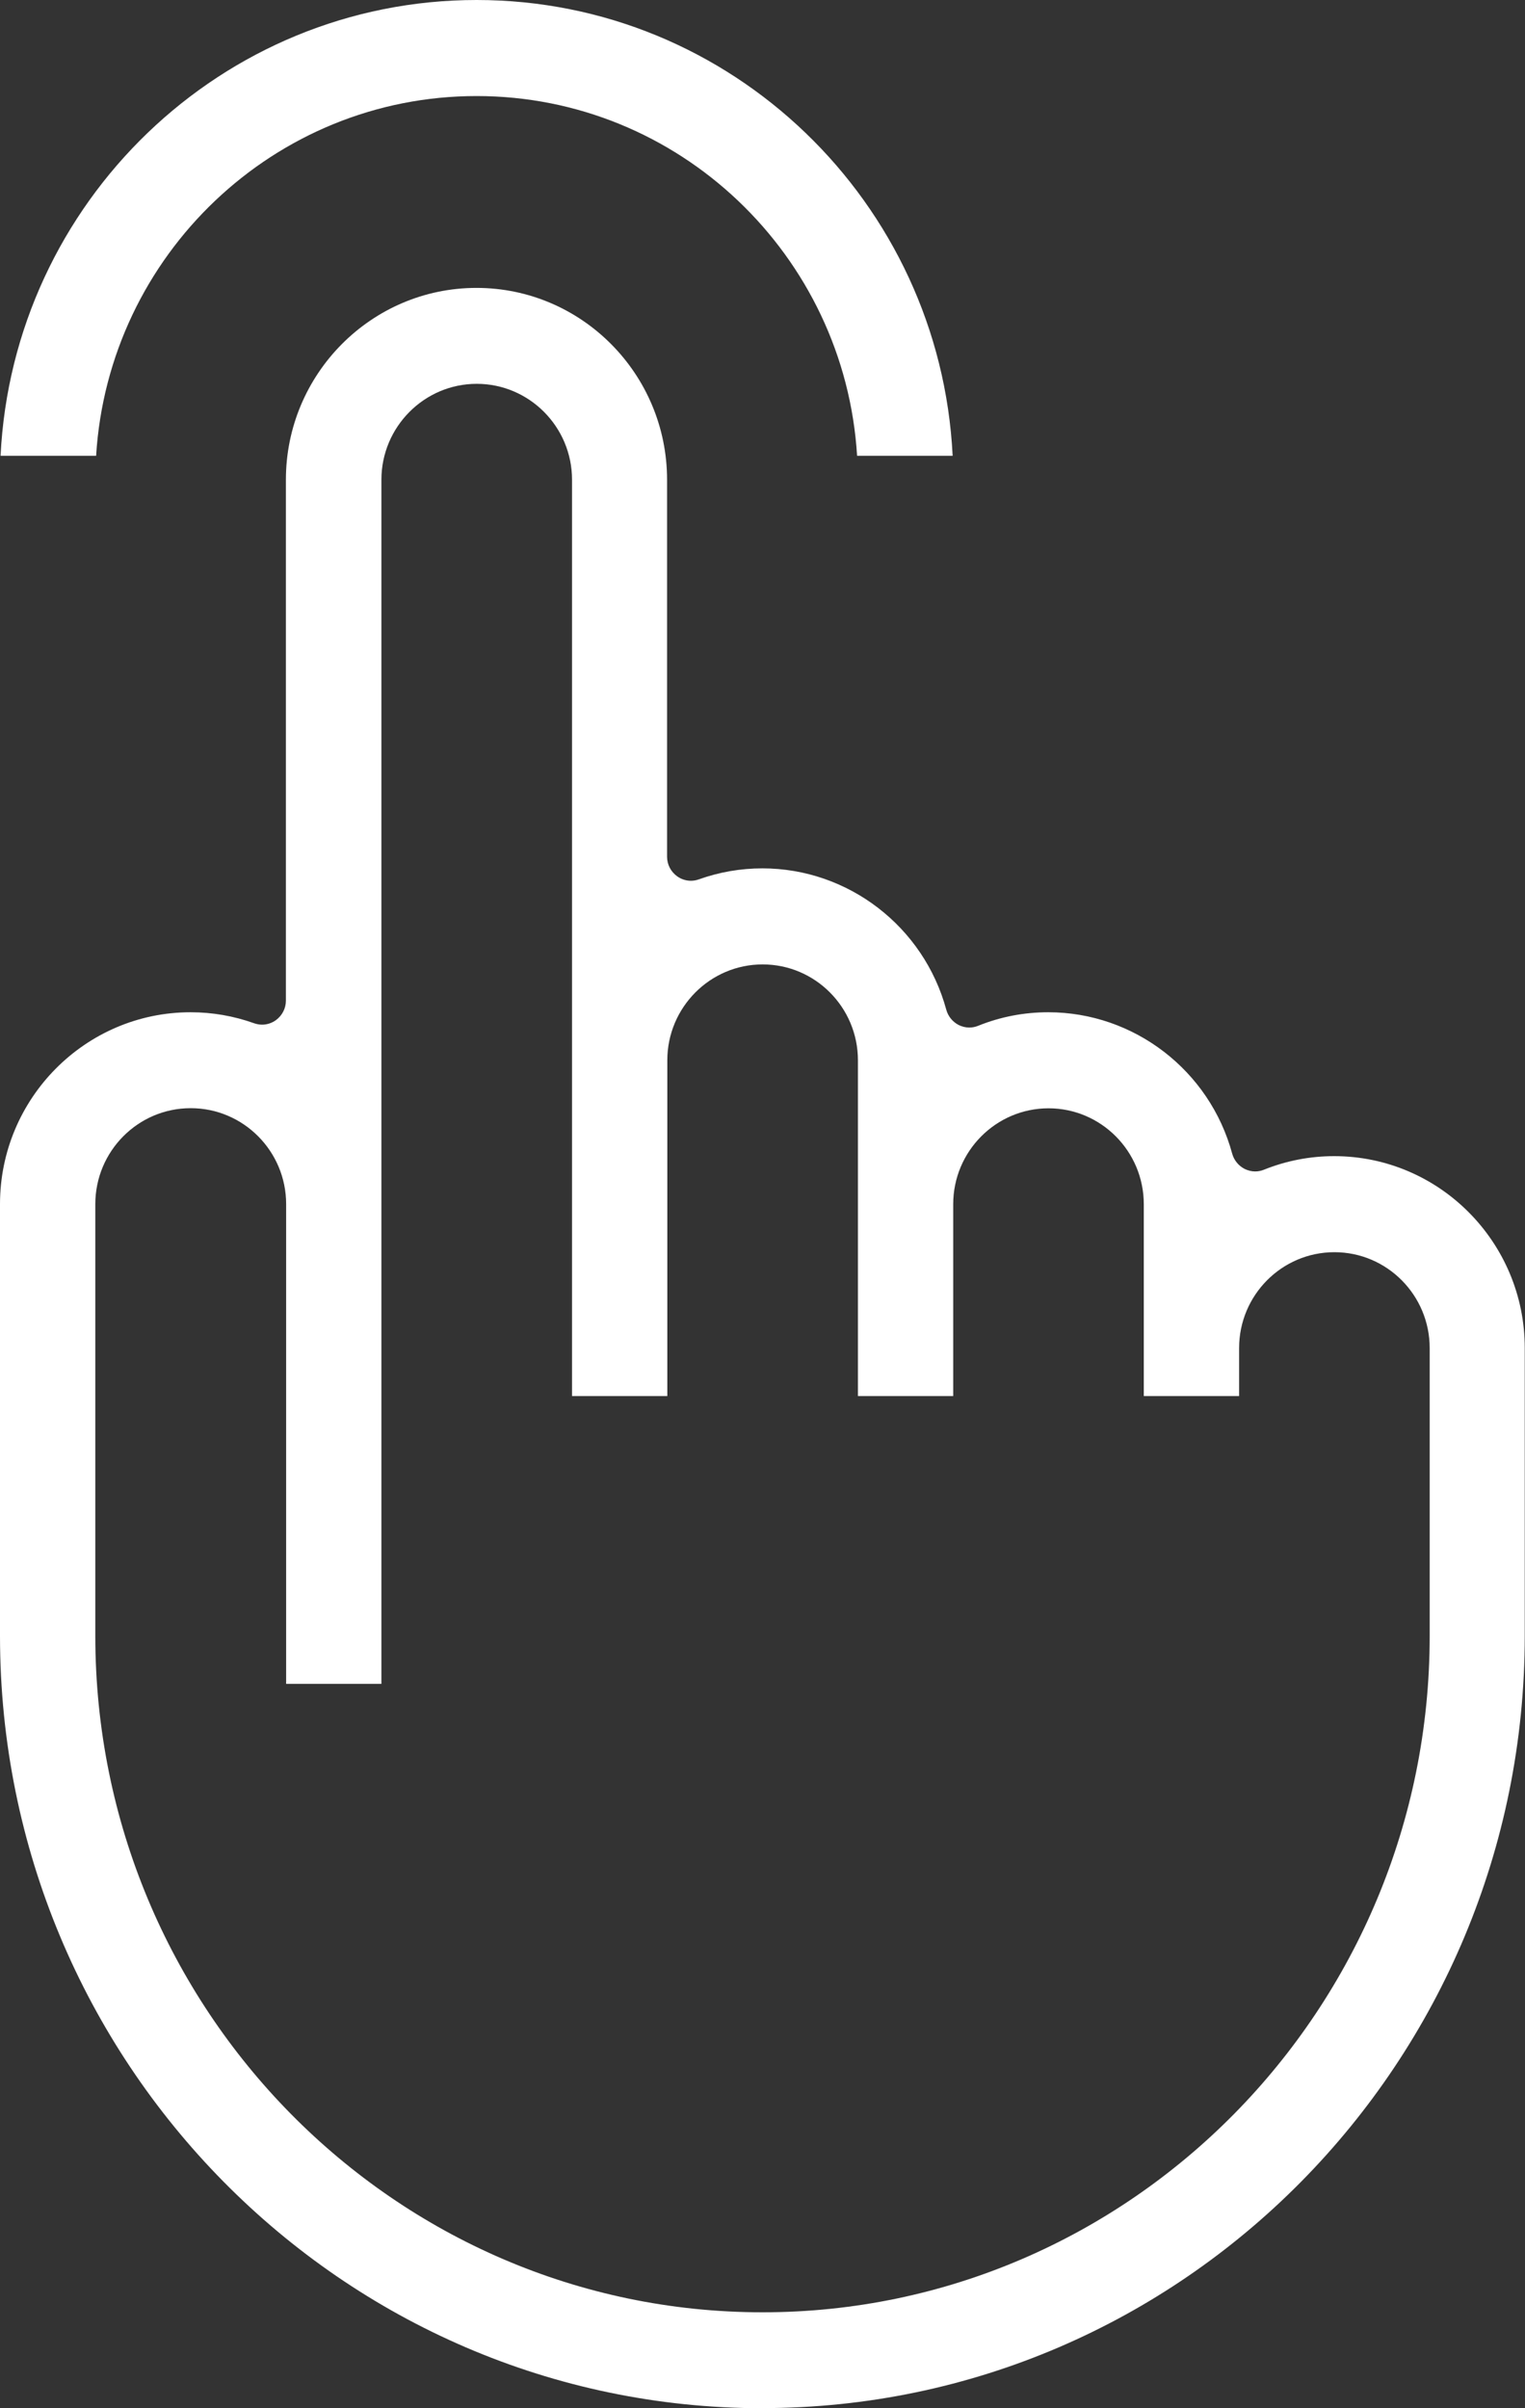
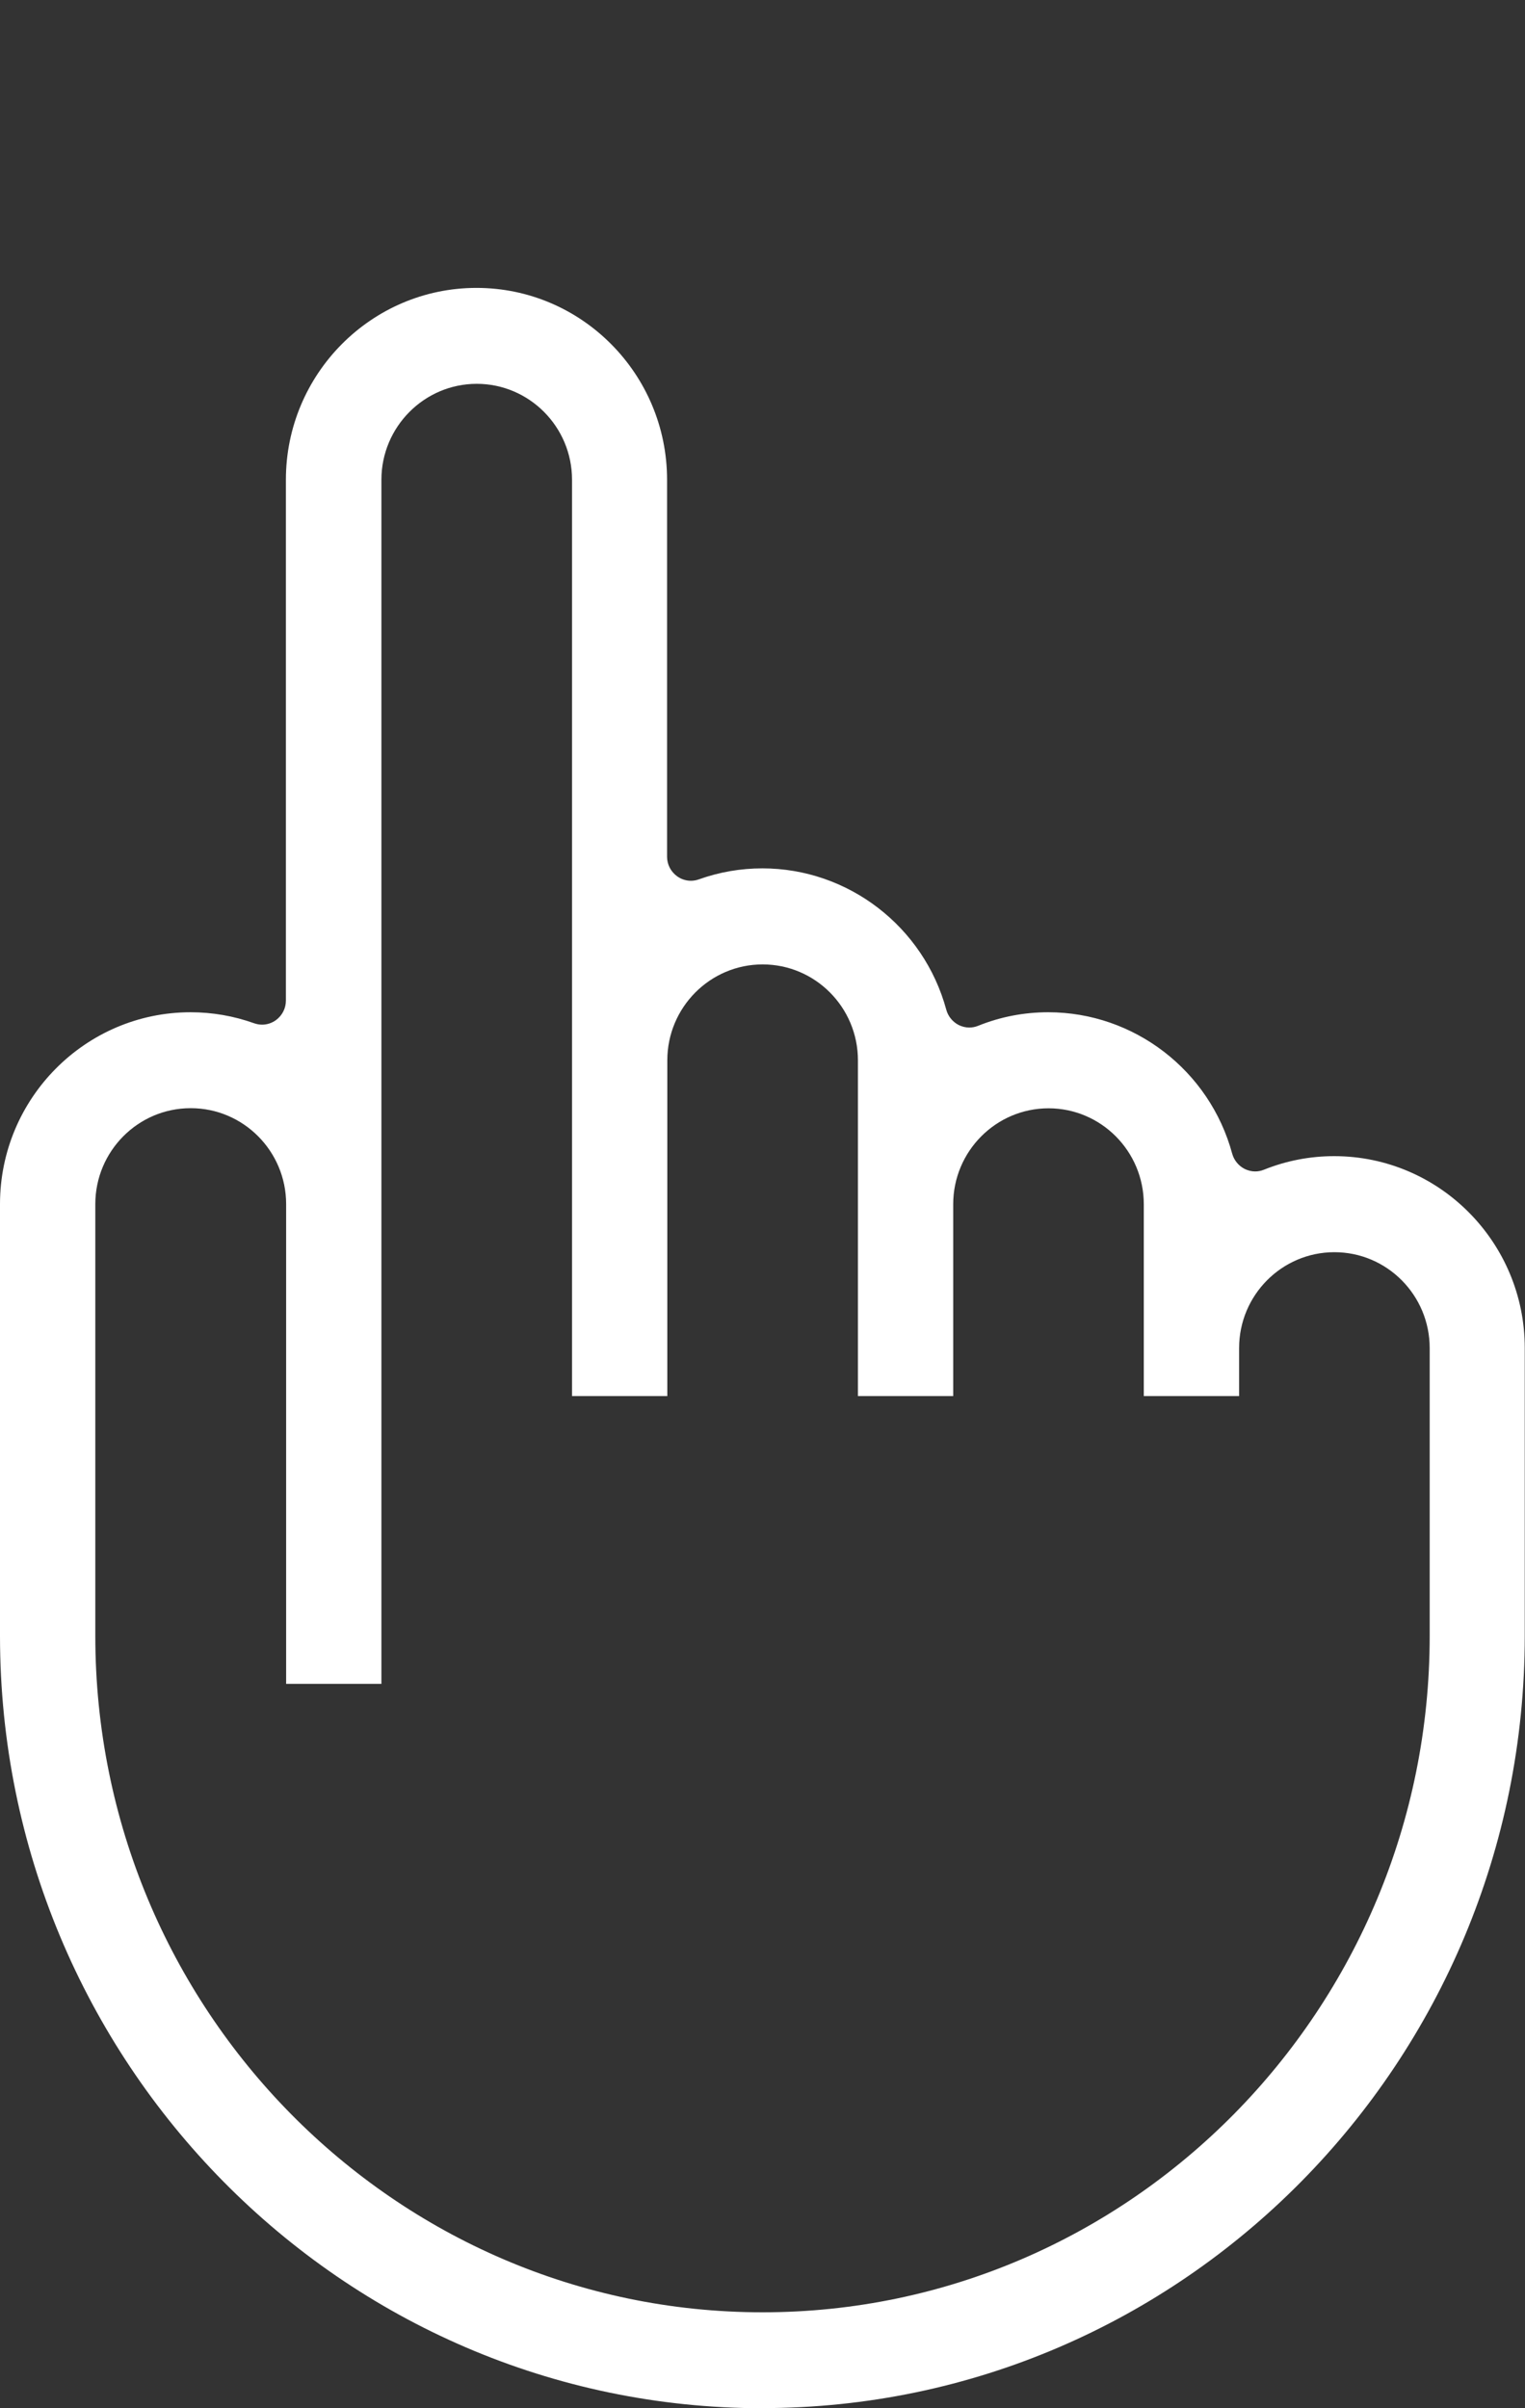
<svg xmlns="http://www.w3.org/2000/svg" width="38" height="60" viewBox="0 0 38 60" fill="none">
  <rect x="0" y="0" width="38" height="60" fill="#333333" stroke="none" />
  <path d="M19 60C8.523 60 0 51.366 0 40.758V30C0 27.365 2.131 25.22 4.749 25.22C5.291 25.22 5.822 25.312 6.332 25.494C6.398 25.517 6.464 25.529 6.53 25.529C6.651 25.529 6.771 25.491 6.872 25.419C7.029 25.306 7.124 25.125 7.124 24.931V11.953C7.124 9.318 9.255 7.173 11.873 7.173C14.492 7.173 16.622 9.318 16.622 11.953V21.346C16.622 21.54 16.717 21.721 16.875 21.834C16.975 21.906 17.096 21.944 17.216 21.944C17.282 21.944 17.351 21.932 17.414 21.909C17.924 21.727 18.455 21.635 18.997 21.635C21.134 21.635 23.018 23.084 23.58 25.159C23.626 25.324 23.738 25.459 23.887 25.537C23.97 25.578 24.062 25.601 24.151 25.601C24.225 25.601 24.3 25.587 24.372 25.558C24.931 25.332 25.519 25.22 26.121 25.22C28.258 25.22 30.142 26.669 30.704 28.744C30.75 28.909 30.862 29.044 31.011 29.122C31.094 29.163 31.186 29.186 31.275 29.186C31.349 29.186 31.424 29.172 31.495 29.143C32.055 28.918 32.643 28.805 33.245 28.805C35.863 28.805 37.994 30.95 37.994 33.585V40.755C37.994 51.366 29.471 59.997 18.994 59.997L19 60ZM4.749 27.61C3.439 27.61 2.375 28.684 2.375 30V40.758C2.375 50.05 9.831 57.61 19 57.61C28.169 57.61 35.625 50.05 35.625 40.758V33.588C35.625 32.269 34.561 31.198 33.251 31.198C31.94 31.198 30.876 32.269 30.876 33.588V34.783H28.501V30.003C28.501 28.684 27.437 27.613 26.127 27.613C24.816 27.613 23.752 28.687 23.752 30.003V34.783H21.378V26.418C21.378 25.099 20.314 24.028 19.003 24.028C17.692 24.028 16.628 25.102 16.628 26.418V34.783H14.254V11.953C14.254 10.634 13.187 9.563 11.879 9.563C10.571 9.563 9.504 10.637 9.504 11.953V41.953H7.13V30C7.13 28.681 6.063 27.61 4.755 27.61H4.749Z" fill="white" />
-   <path d="M21.357 11.356C21.051 6.362 16.915 2.393 11.876 2.393C6.837 2.393 2.702 6.359 2.395 11.356H0.014C0.324 5.04 5.526 0 11.876 0C18.226 0 23.425 5.04 23.738 11.356H21.36H21.357Z" fill="white" />
</svg>